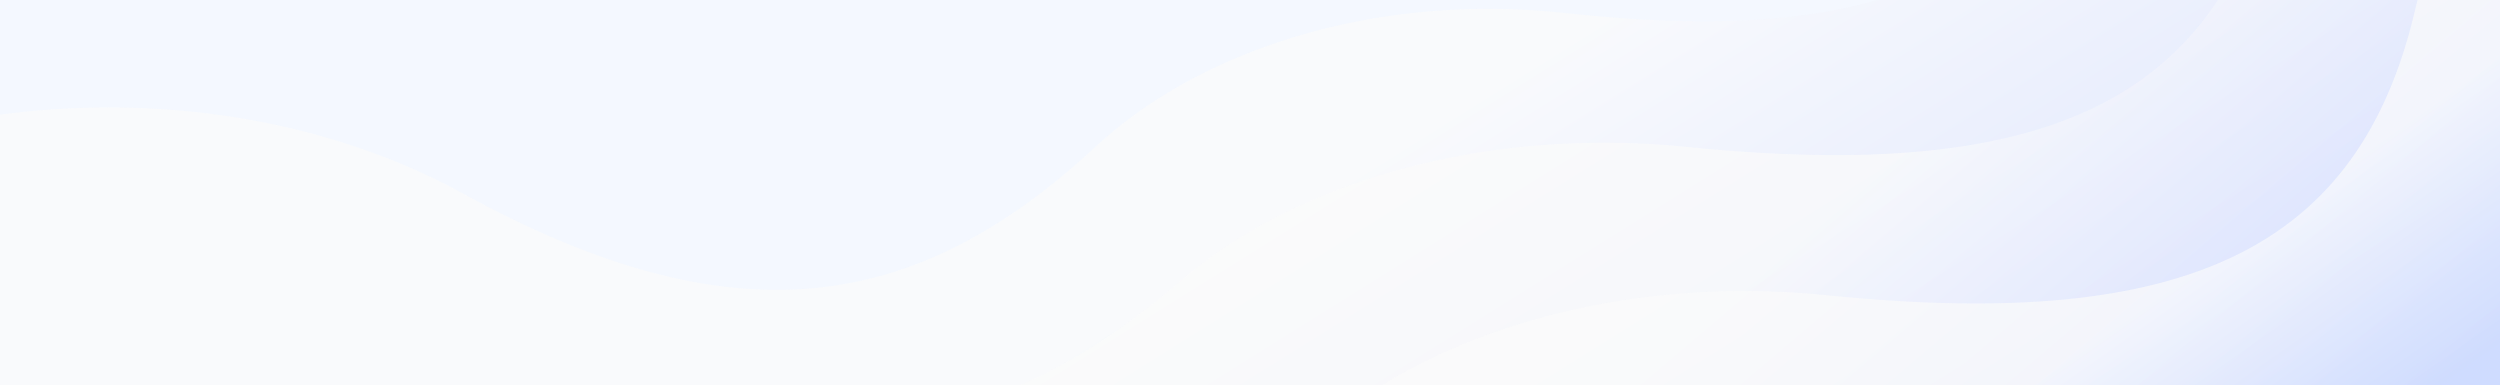
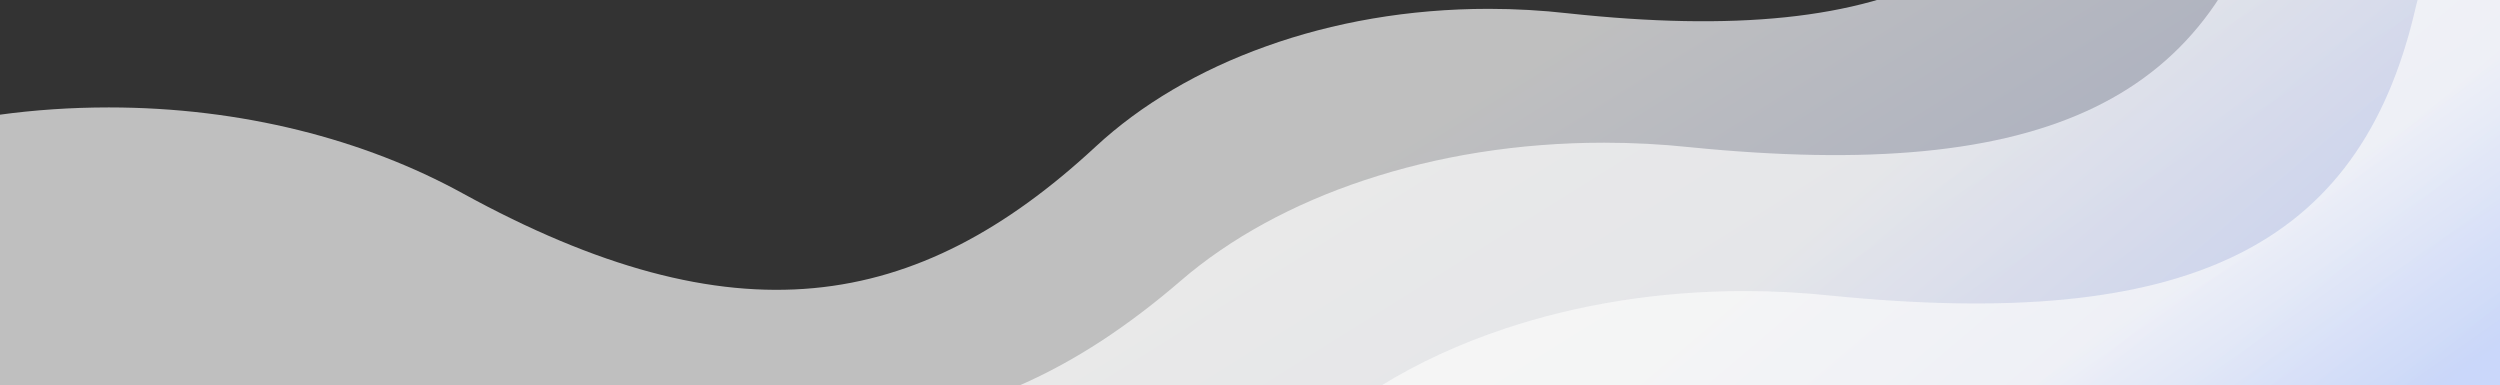
<svg xmlns="http://www.w3.org/2000/svg" width="1920" height="296" viewBox="0 0 1920 296" fill="none">
  <rect x="0" y="0" width="1920" height="296" fill="#333333" stroke="none" />
  <g clip-path="url(#clip0_127_5889)">
-     <rect width="1922" height="296" transform="translate(-1)" fill="#F4F8FF" />
    <path opacity="0.7" d="M1941 -437V296H-1V88.199C26.298 84.451 54.551 82.502 83.568 82.502C185.698 82.502 279.81 107.09 355.024 148.321C563.675 262.866 703.793 240.227 841.431 112.638C876.174 80.403 921.035 53.866 972.386 35.574C1023.74 17.133 1081.77 6.788 1143.24 6.788C1164.05 6.788 1184.47 7.988 1204.33 10.236C1458.79 37.673 1581.16 -26.346 1621.25 -207.759C1645.11 -326.053 1775.68 -419.308 1941 -437Z" fill="url(#paint0_linear_127_5889)" />
    <path opacity="0.7" d="M1941 -298V296H783C825.571 277.419 866.423 250.446 907.085 215.381C944.501 183.164 992.799 156.641 1047.97 138.359C1103.33 119.928 1165.75 109.588 1232 109.588C1254.33 109.588 1276.29 110.787 1297.67 113.035C1571.8 140.457 1703.52 76.472 1746.47 -104.845C1764.61 -186.812 1838.1 -256.941 1941 -298Z" fill="url(#paint1_linear_127_5889)" />
    <path opacity="0.7" d="M1941 -122V296H1061C1089.26 278.596 1121.14 263.892 1155.89 252.34C1211.26 233.885 1273.7 223.533 1339.95 223.533C1362.29 223.533 1384.25 224.733 1405.63 226.983C1679.81 254.44 1811.55 190.375 1854.51 8.831C1865.58 -40.38 1896.13 -85.091 1941 -122Z" fill="url(#paint2_linear_127_5889)" />
  </g>
  <defs>
    <linearGradient id="paint0_linear_127_5889" x1="1394.72" y1="-100.368" x2="1688.17" y2="369.734" gradientUnits="userSpaceOnUse">
      <stop stop-color="#FCFCFC" />
      <stop offset="1" stop-color="#CED9FF" />
    </linearGradient>
    <linearGradient id="paint1_linear_127_5889" x1="1615.26" y1="-25.204" x2="1876.42" y2="282.644" gradientUnits="userSpaceOnUse">
      <stop stop-color="#FCFCFC" />
      <stop offset="1" stop-color="#CED9FF" />
    </linearGradient>
    <linearGradient id="paint2_linear_127_5889" x1="1788.47" y1="131.291" x2="1894.09" y2="281.837" gradientUnits="userSpaceOnUse">
      <stop stop-color="#FCFCFC" />
      <stop offset="1" stop-color="#CFDDFF" />
    </linearGradient>
    <clipPath id="clip0_127_5889">
      <rect width="1922" height="296" fill="white" transform="translate(-1)" />
    </clipPath>
  </defs>
</svg>